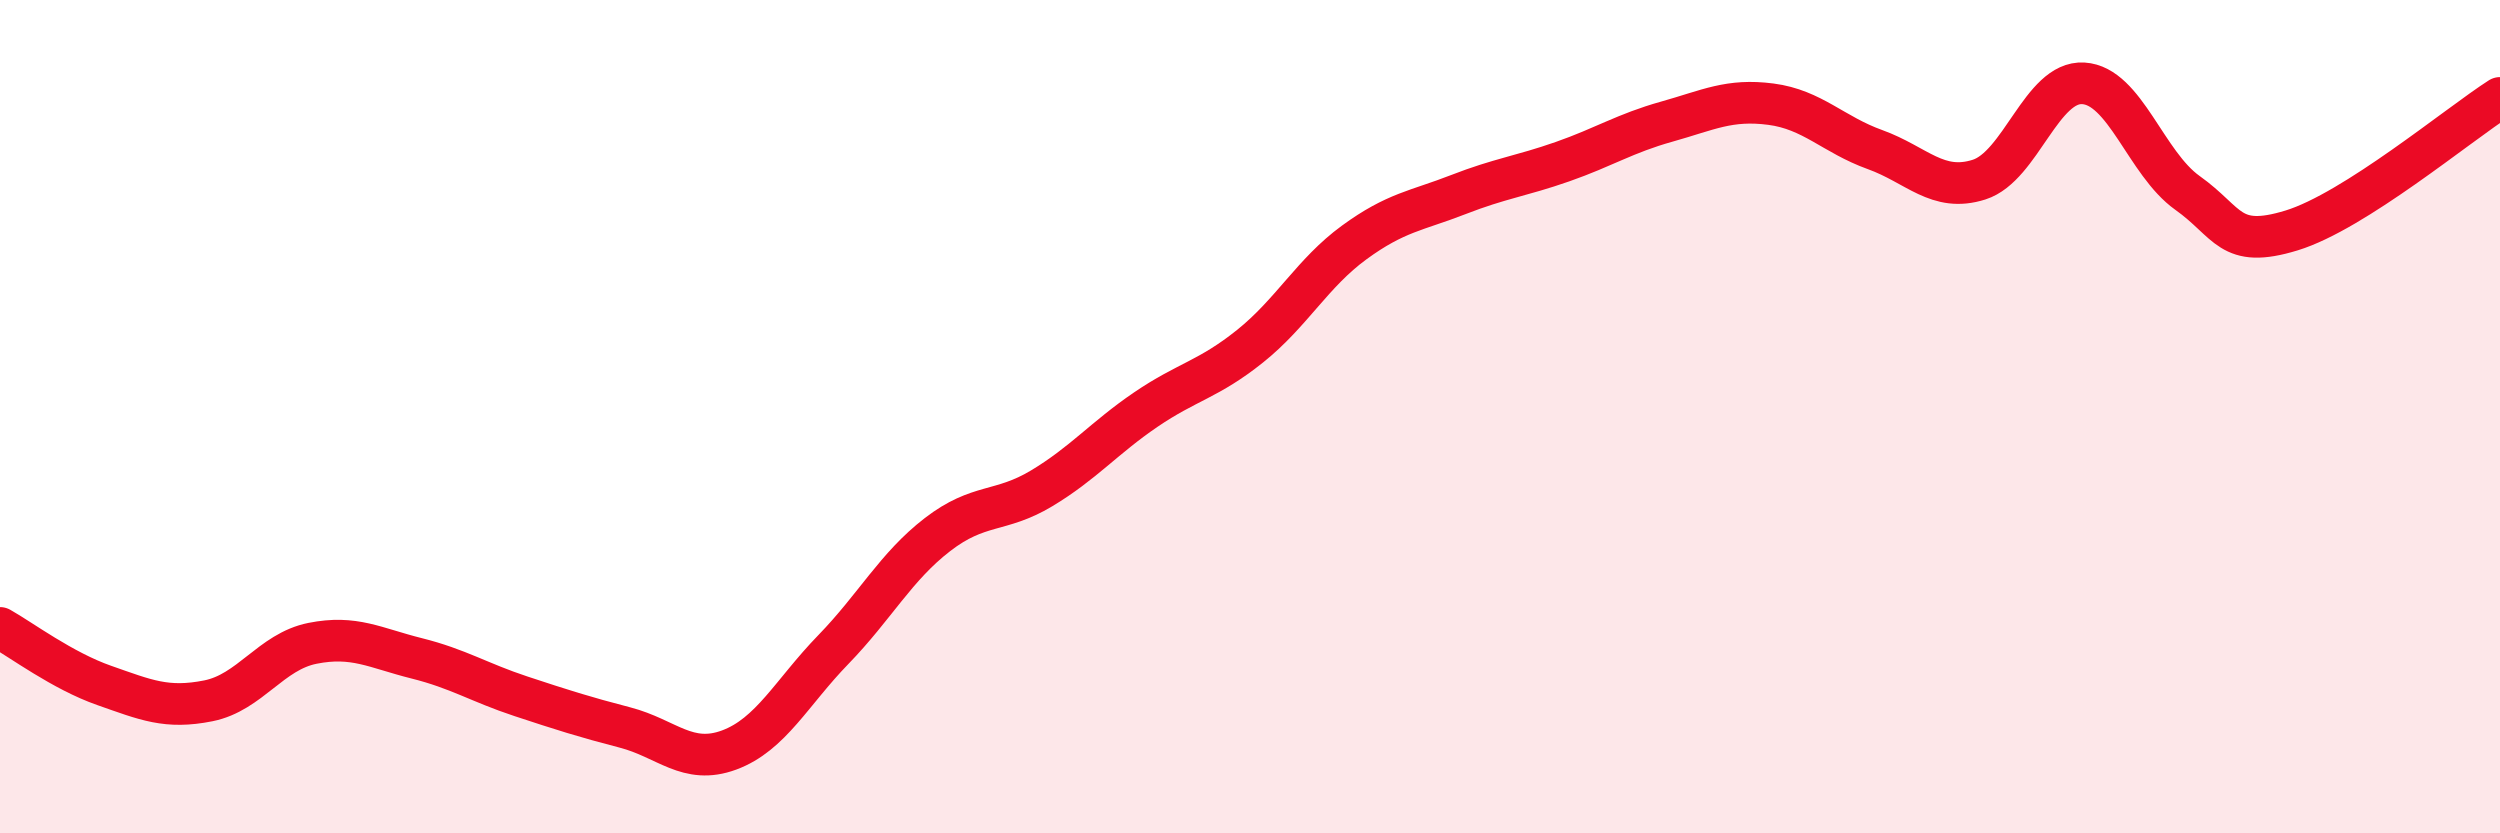
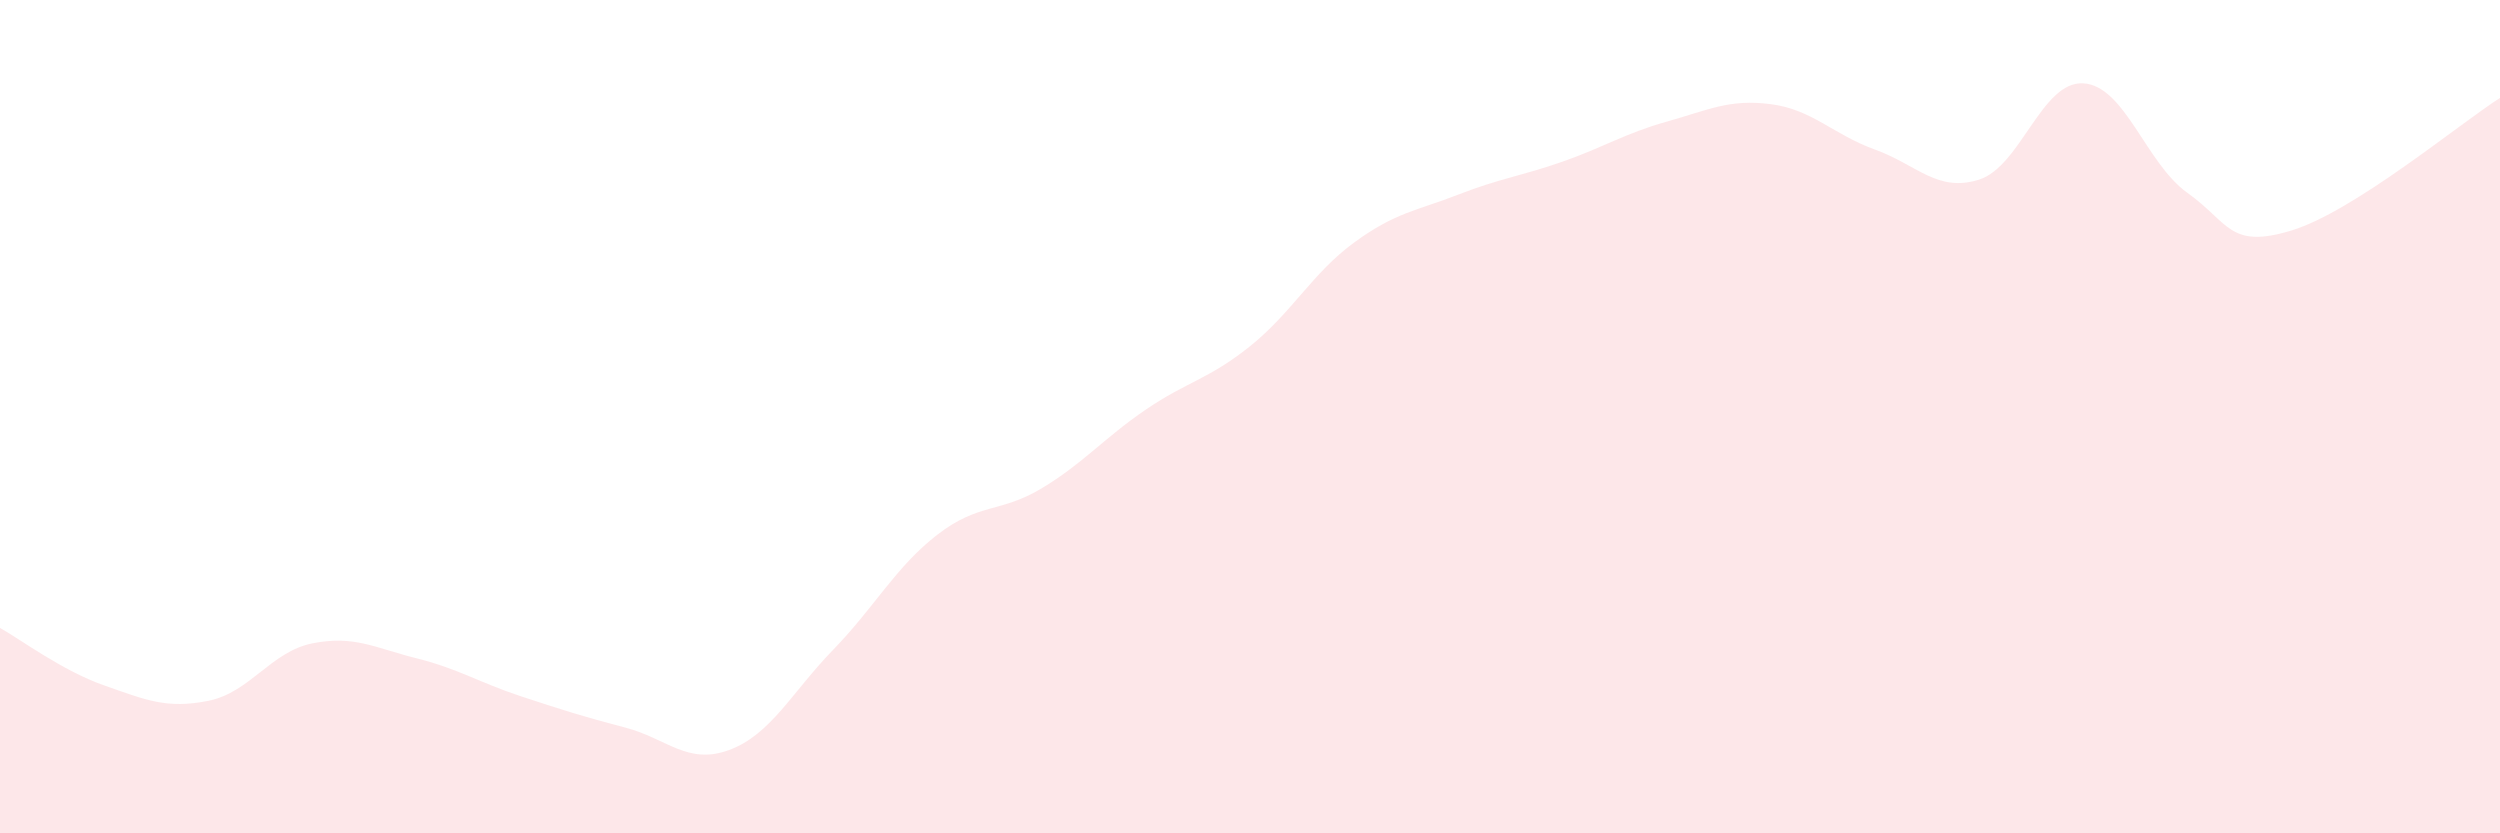
<svg xmlns="http://www.w3.org/2000/svg" width="60" height="20" viewBox="0 0 60 20">
  <path d="M 0,15.07 C 0.5,15.35 1.5,16.1 2.5,16.45 C 3.5,16.8 4,17.02 5,16.82 C 6,16.62 6.5,15.64 7.5,15.44 C 8.5,15.24 9,15.55 10,15.8 C 11,16.05 11.5,16.38 12.5,16.71 C 13.5,17.04 14,17.2 15,17.46 C 16,17.72 16.5,18.37 17.5,18 C 18.5,17.63 19,16.62 20,15.59 C 21,14.56 21.5,13.6 22.5,12.83 C 23.5,12.06 24,12.32 25,11.72 C 26,11.12 26.5,10.51 27.5,9.83 C 28.5,9.15 29,9.11 30,8.31 C 31,7.51 31.5,6.55 32.5,5.82 C 33.5,5.09 34,5.06 35,4.67 C 36,4.28 36.5,4.23 37.5,3.88 C 38.5,3.53 39,3.2 40,2.92 C 41,2.64 41.5,2.37 42.5,2.5 C 43.5,2.63 44,3.23 45,3.59 C 46,3.95 46.5,4.63 47.5,4.31 C 48.5,3.99 49,1.94 50,2 C 51,2.06 51.5,3.92 52.5,4.63 C 53.5,5.34 53.5,5.99 55,5.53 C 56.5,5.07 59,2.99 60,2.35L60 20L0 20Z" fill="#EB0A25" opacity="0.1" stroke-linecap="round" stroke-linejoin="round" />
-   <path d="M 0,15.07 C 0.5,15.35 1.5,16.1 2.5,16.45 C 3.5,16.8 4,17.02 5,16.82 C 6,16.62 6.5,15.64 7.5,15.44 C 8.5,15.24 9,15.55 10,15.8 C 11,16.05 11.5,16.38 12.5,16.71 C 13.5,17.04 14,17.2 15,17.46 C 16,17.72 16.5,18.37 17.5,18 C 18.5,17.63 19,16.62 20,15.59 C 21,14.56 21.5,13.6 22.5,12.83 C 23.5,12.06 24,12.32 25,11.72 C 26,11.12 26.5,10.51 27.5,9.83 C 28.5,9.15 29,9.11 30,8.31 C 31,7.51 31.5,6.55 32.5,5.82 C 33.5,5.09 34,5.06 35,4.67 C 36,4.28 36.5,4.23 37.5,3.88 C 38.5,3.53 39,3.2 40,2.92 C 41,2.64 41.5,2.37 42.5,2.5 C 43.5,2.63 44,3.23 45,3.59 C 46,3.95 46.5,4.63 47.5,4.31 C 48.5,3.99 49,1.94 50,2 C 51,2.06 51.5,3.92 52.5,4.63 C 53.5,5.34 53.5,5.99 55,5.53 C 56.5,5.07 59,2.99 60,2.35" stroke="#EB0A25" stroke-width="1" fill="none" stroke-linecap="round" stroke-linejoin="round" />
</svg>